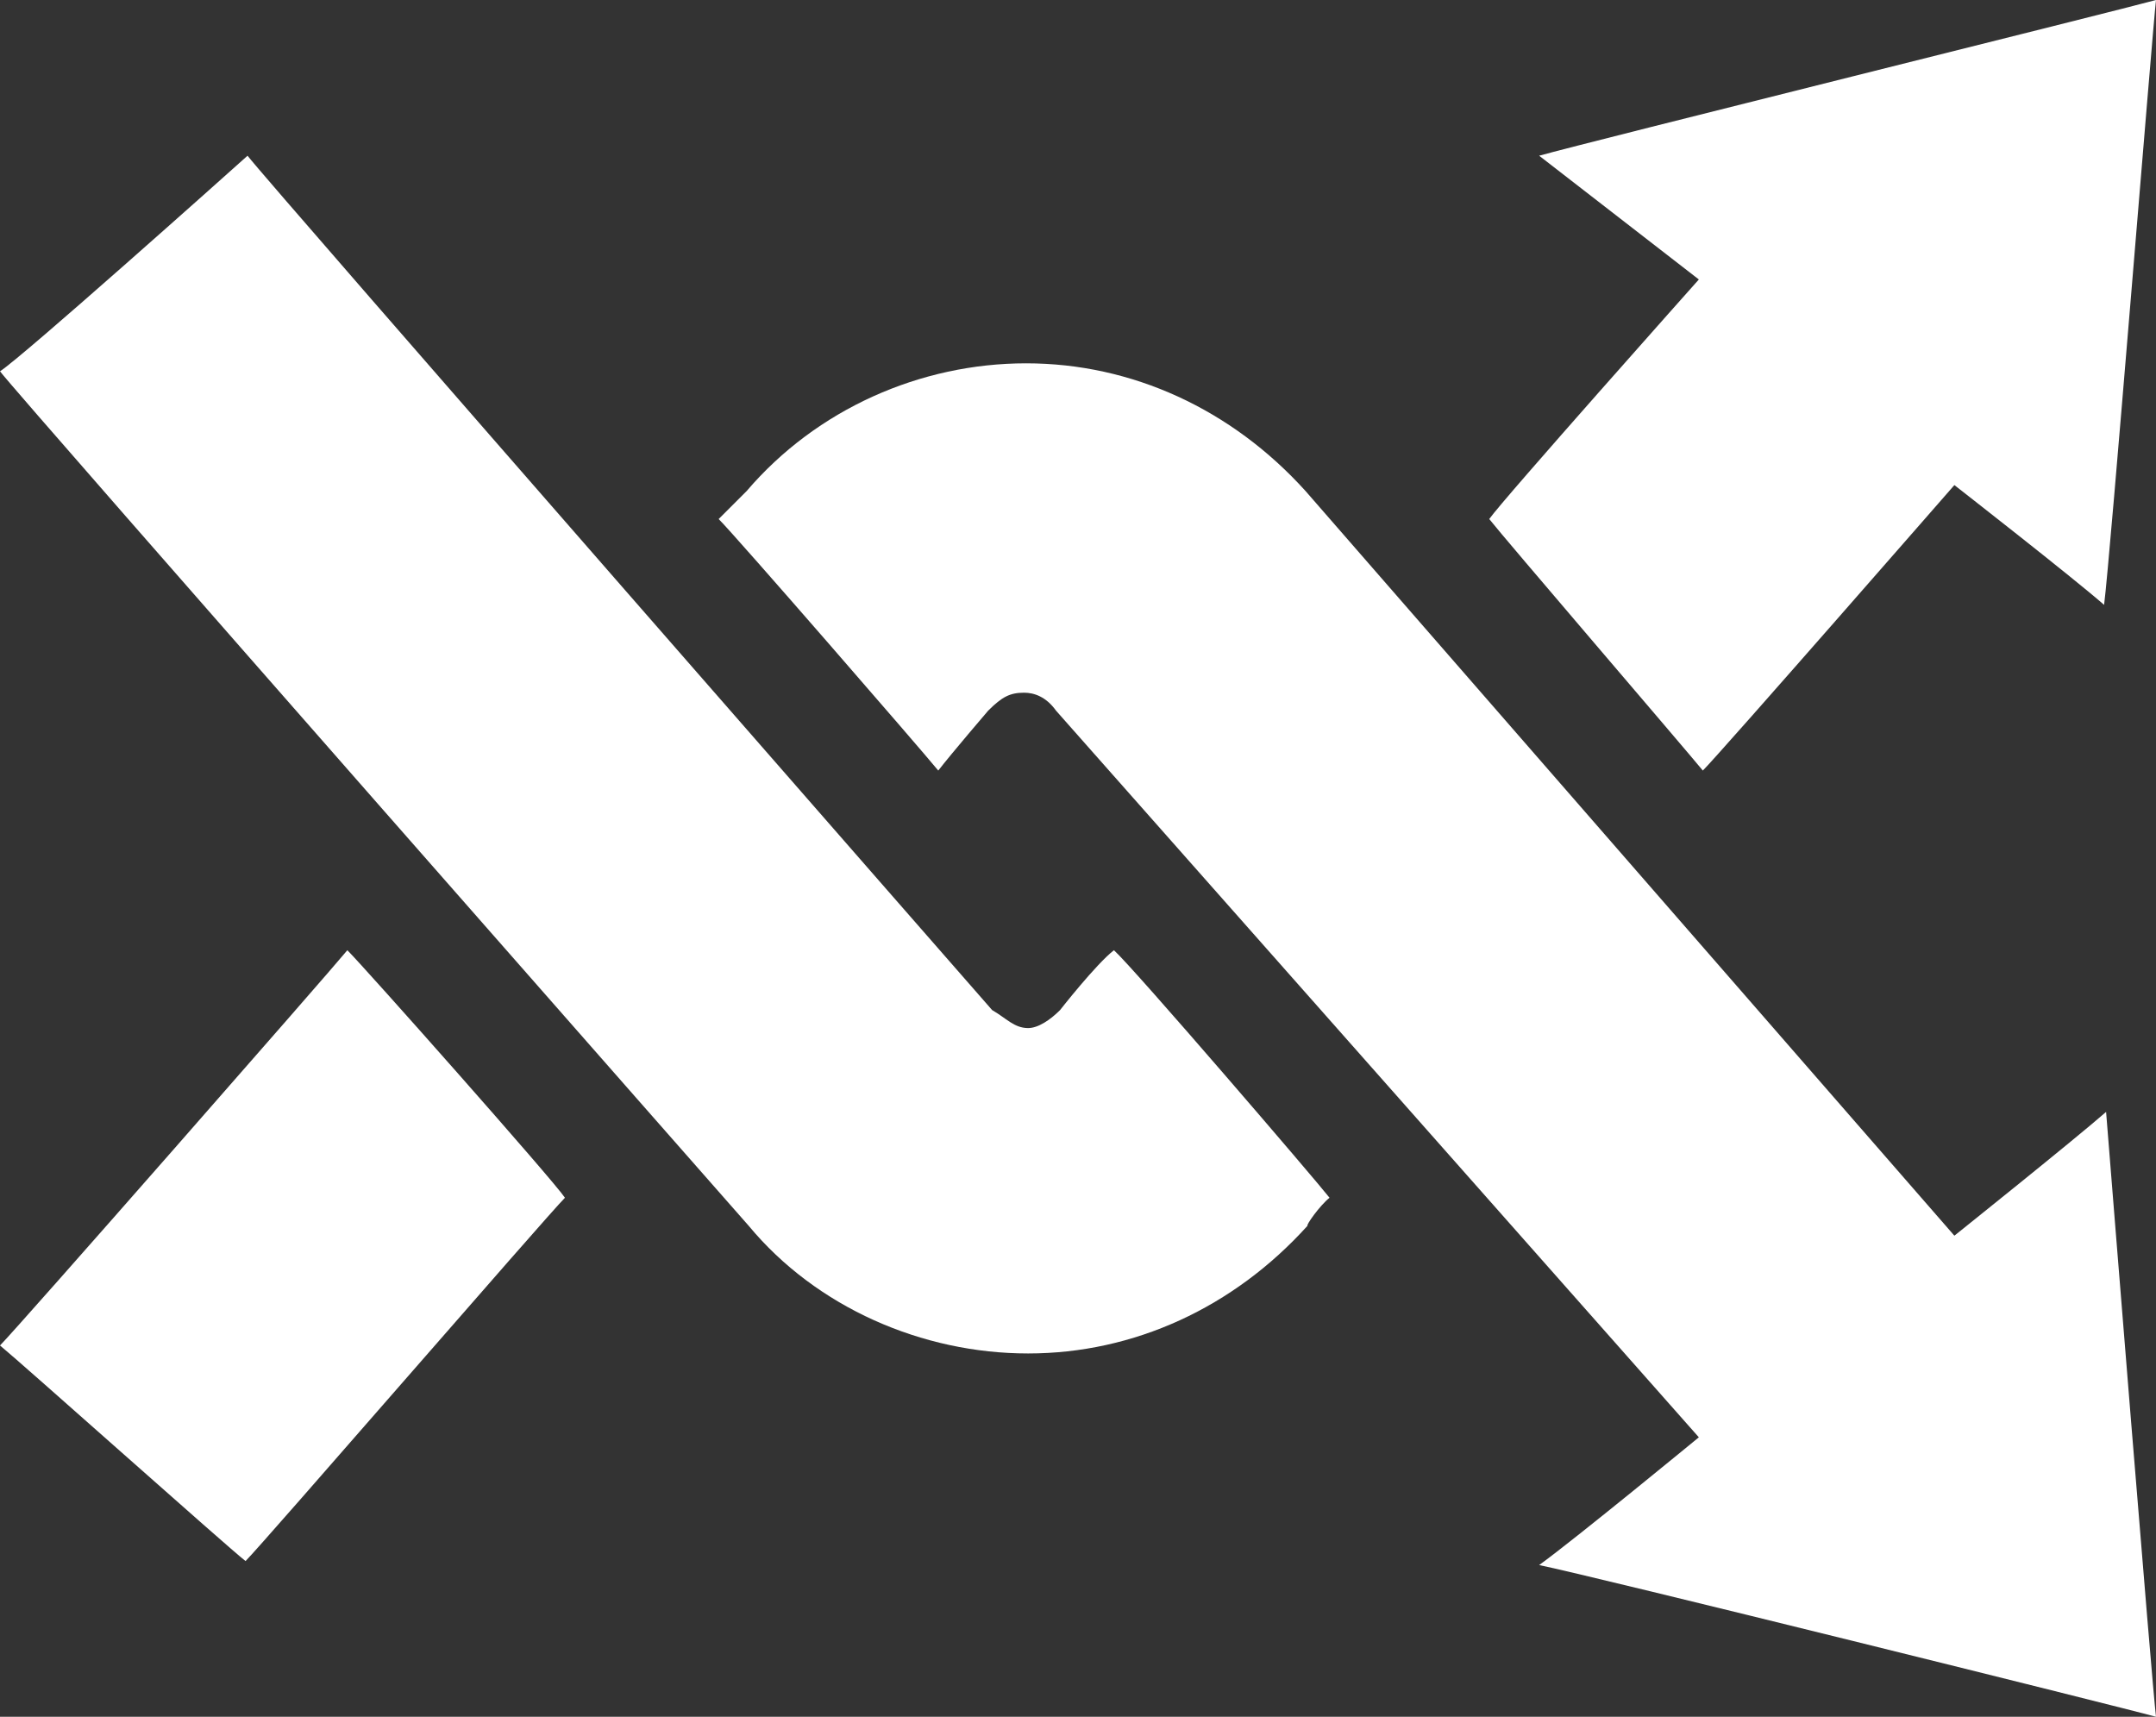
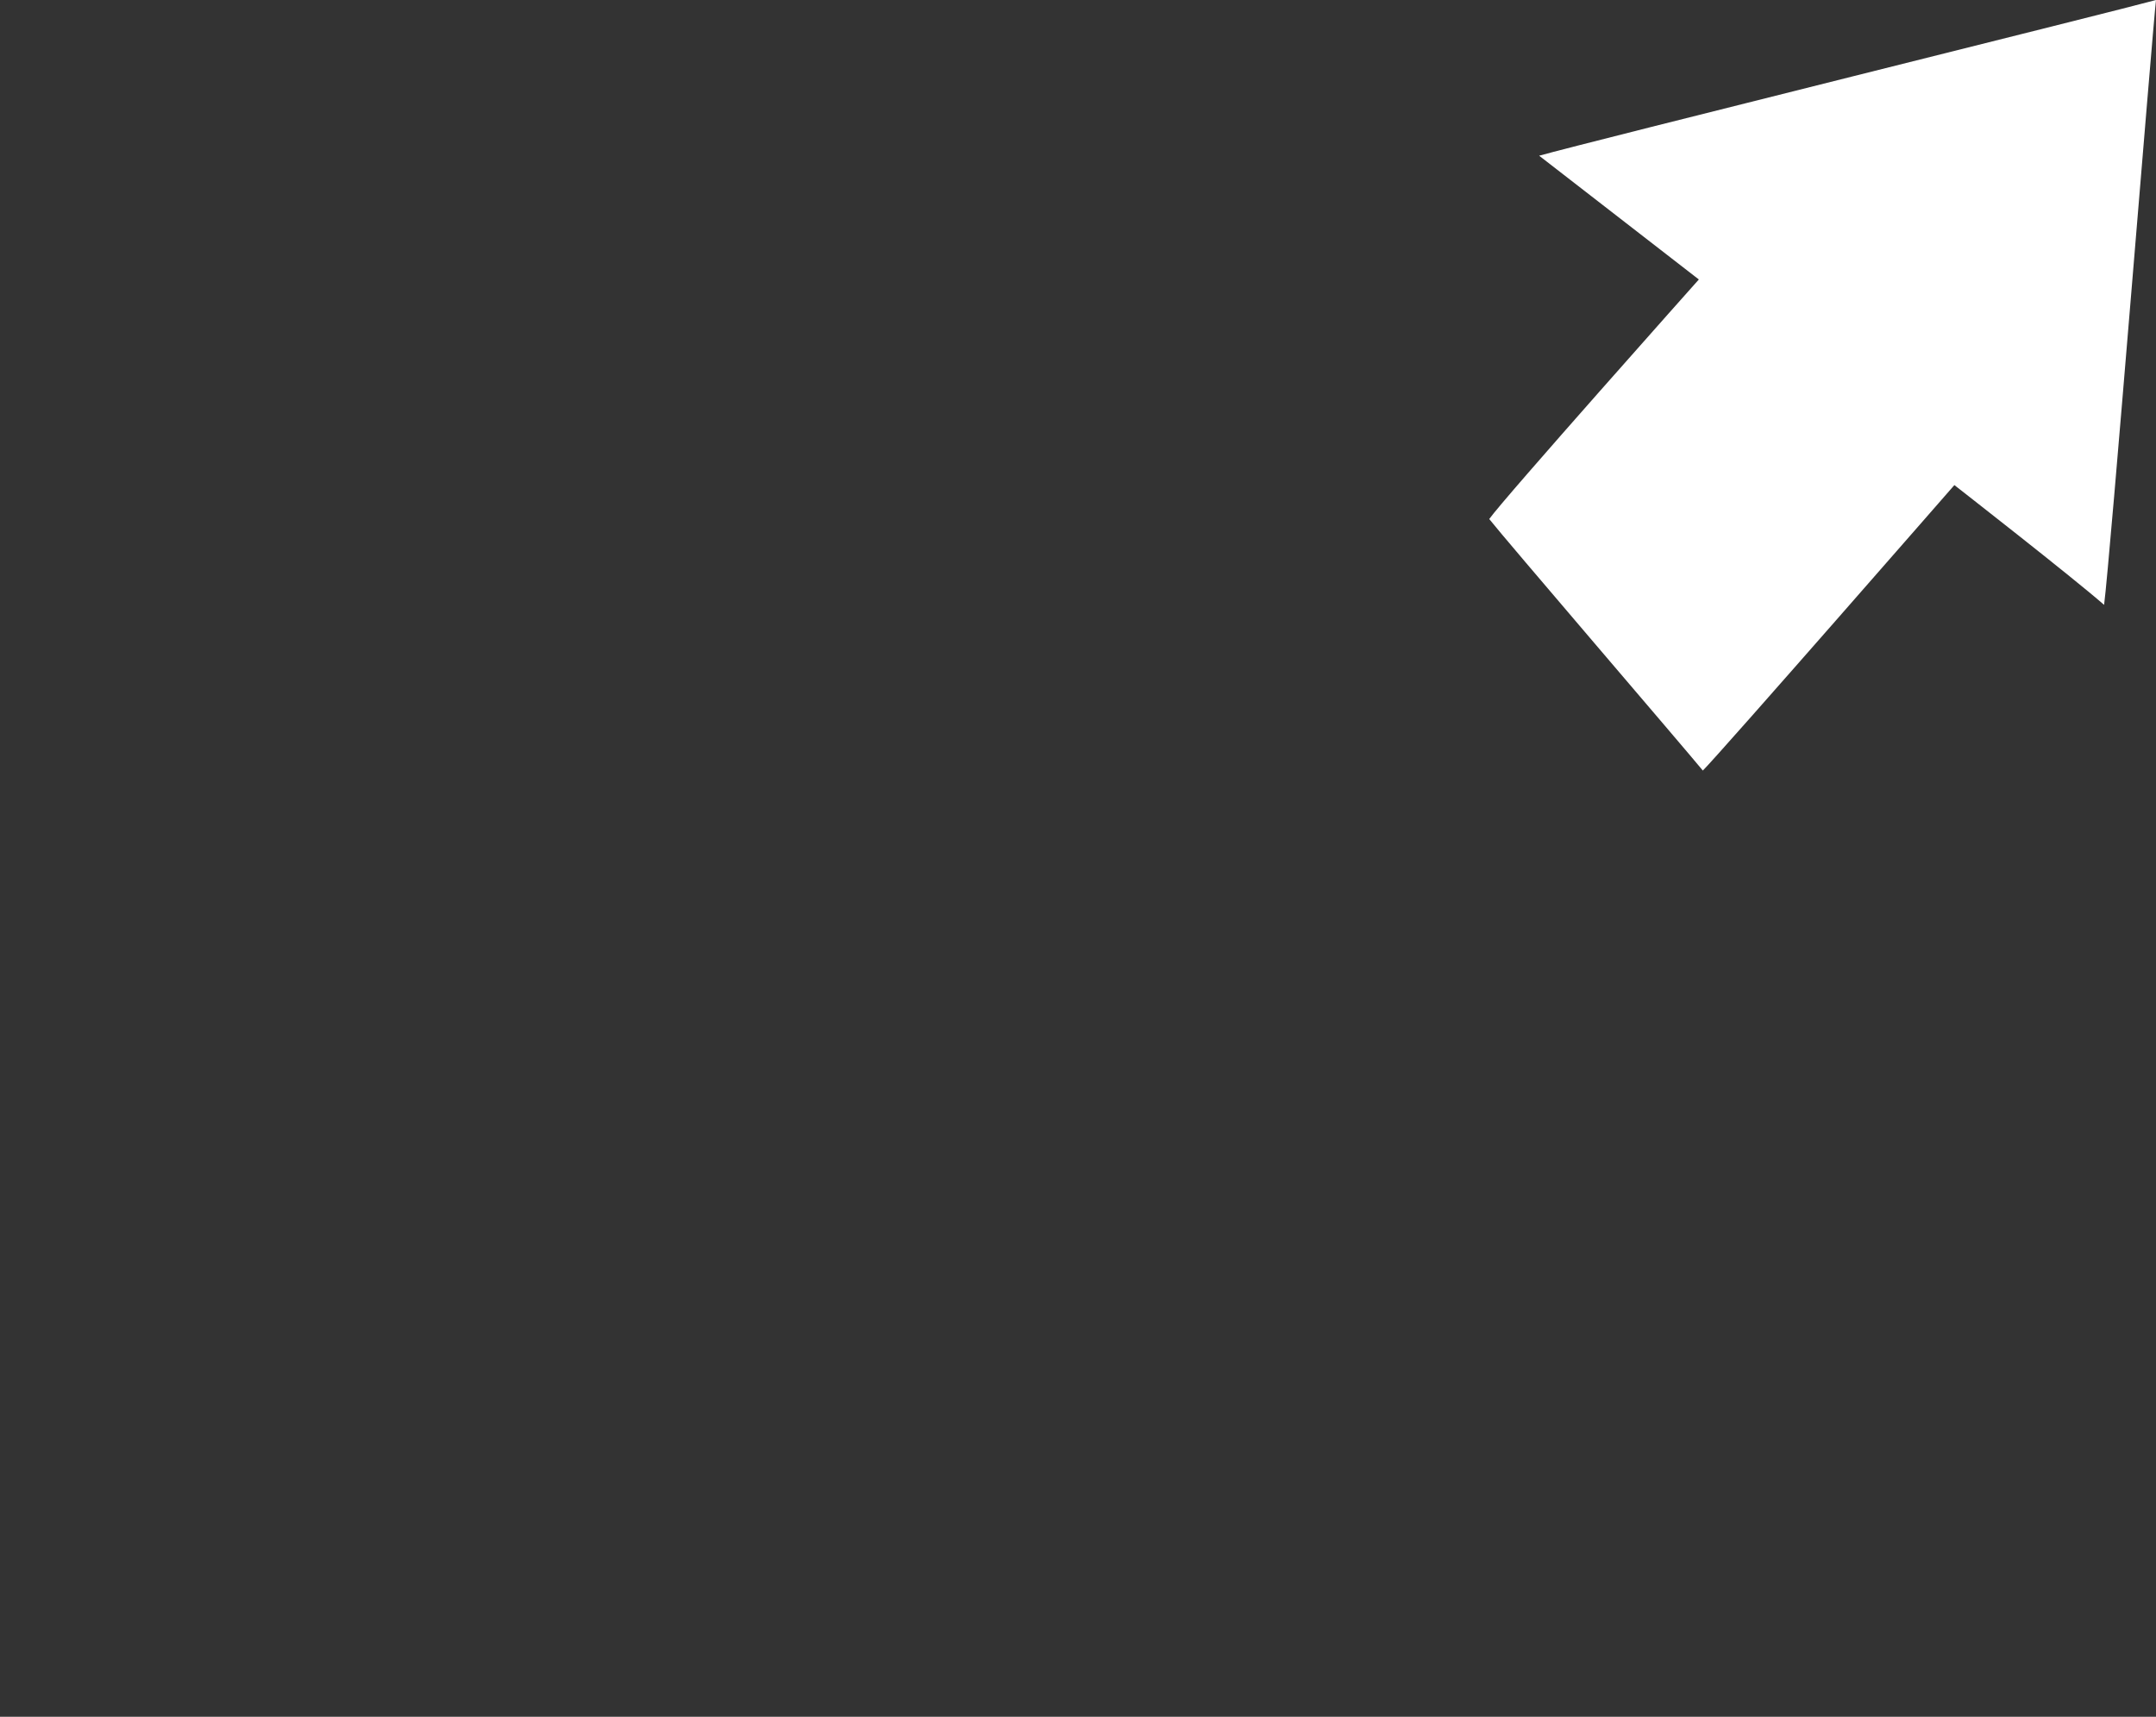
<svg xmlns="http://www.w3.org/2000/svg" version="1.1" id="Layer_1" x="0px" y="0px" viewBox="0 0 108 86" width="108" height="86" style="enable-background:new 0 0 108 86;" xml:space="preserve">
  <rect x="0" y="0" width="108" height="86" fill="#333333" stroke="none" />
  <style type="text/css">
	.st0{fill-rule:evenodd;clip-rule:evenodd;fill:#FFFFFF;}
</style>
-   <path class="st0" d="M66.6,60c-0.7-0.9-9.8-11.5-10.8-12.4c-0.9,0.7-2.7,3-2.7,3c-0.5,0.5-1.1,0.9-1.6,0.9c-0.7,0-1.1-0.5-1.8-0.9  c0,0-36.4-41.6-37.3-42.8C11.4,8.7,1.1,17.9,0,18.6c0.9,1.2,37.5,42.8,37.5,42.8c3.4,4.1,8.7,6.4,14,6.4c5.3,0,10.3-2.3,14-6.4  C65.4,61.4,66.1,60.4,66.6,60" />
  <path class="st0" d="M108,0c-1.8,0.5-28.4,7.1-30.9,7.8c1.8,1.4,8,6.2,8,6.2s-9.8,11-10.5,12c0.7,0.9,9.8,11.5,10.7,12.6  c0.9-0.9,12.6-14.3,12.6-14.3s5.9,4.6,7.5,6C105.7,28,107.8,1.8,108,0" />
-   <path class="st0" d="M17.4,47.6C16.5,48.7,0.9,66.5,0,67.4c1.1,0.9,11.4,10.1,12.3,10.8c0.9-0.9,15.1-17.3,16-18.2  C27.7,59.1,18.3,48.5,17.4,47.6" />
-   <path class="st0" d="M105.5,55.7c-1.6,1.4-7.6,6.2-7.6,6.2L65.4,24.6c-3.7-4.1-8.7-6.4-14-6.4s-10.5,2.3-14,6.4c0,0-0.9,0.9-1.4,1.4  c0.9,0.9,10.1,11.5,11,12.6c0.7-0.9,2.5-3,2.5-3c0.7-0.7,1.1-0.9,1.8-0.9c0.5,0,1.1,0.2,1.6,0.9L85.1,72c0,0-6.2,5.1-8,6.4  c2.5,0.5,29.1,7.1,30.9,7.6C107.8,84.4,105.7,58.2,105.5,55.7" />
</svg>